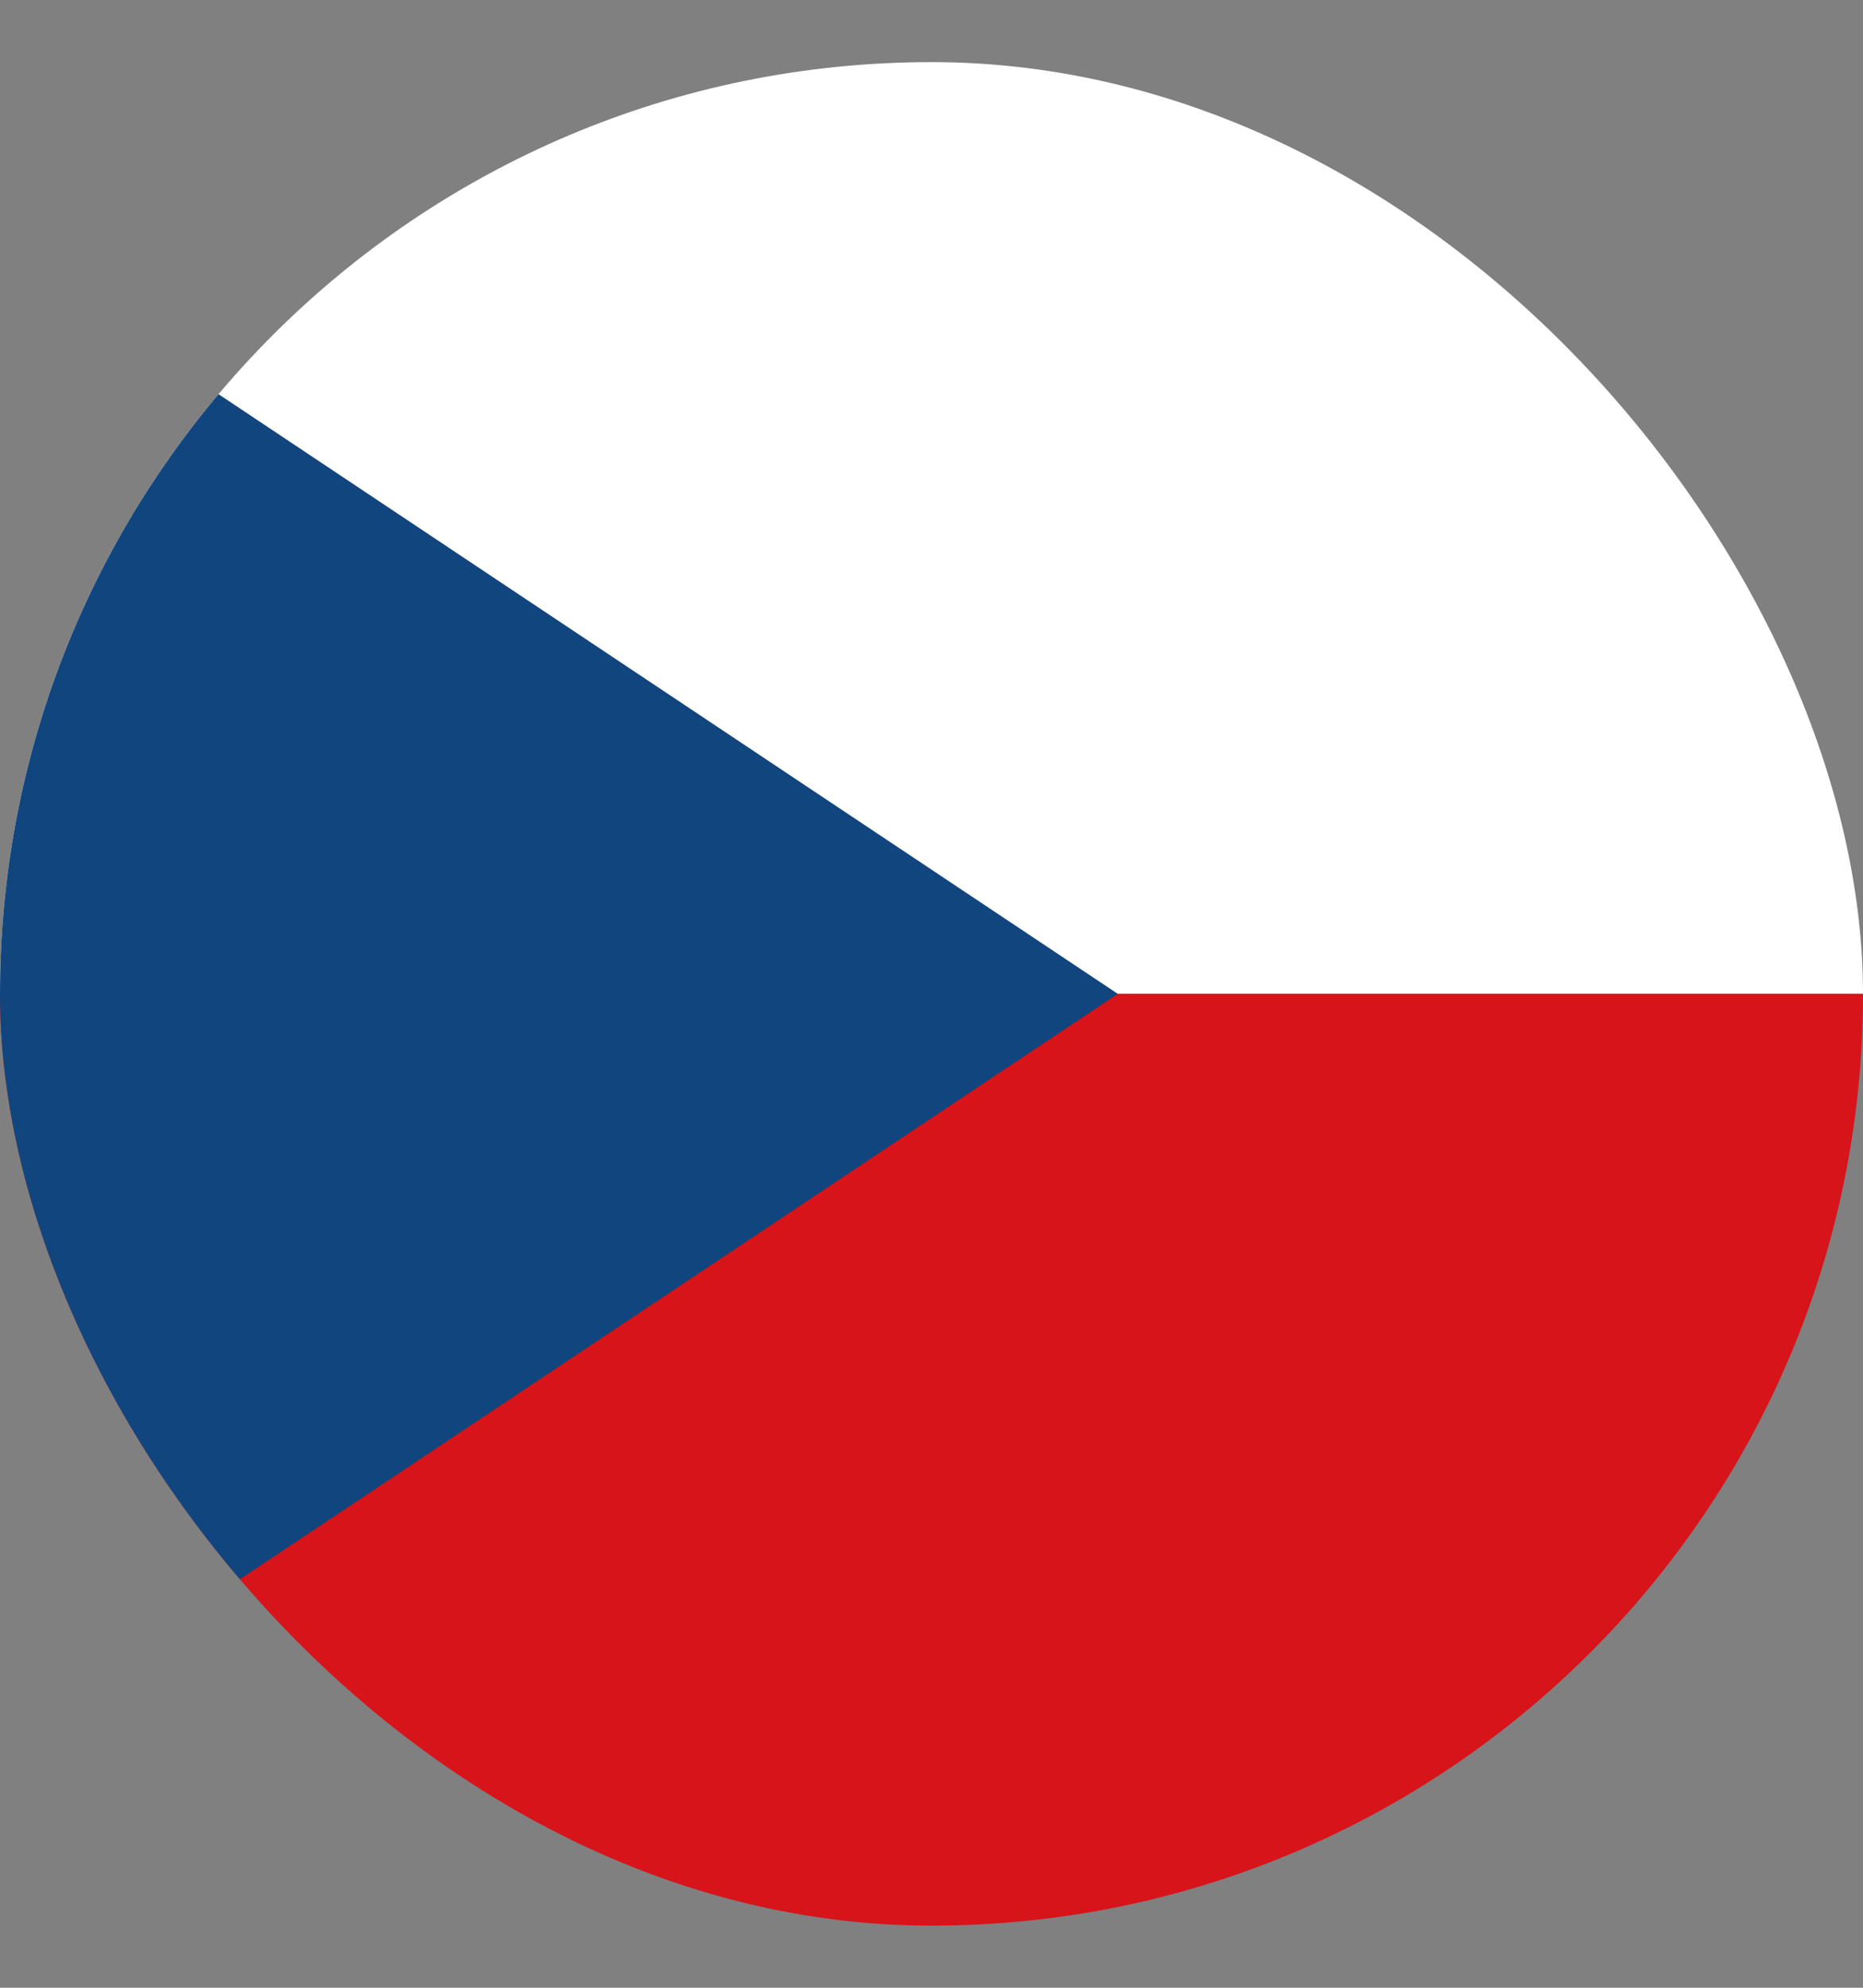
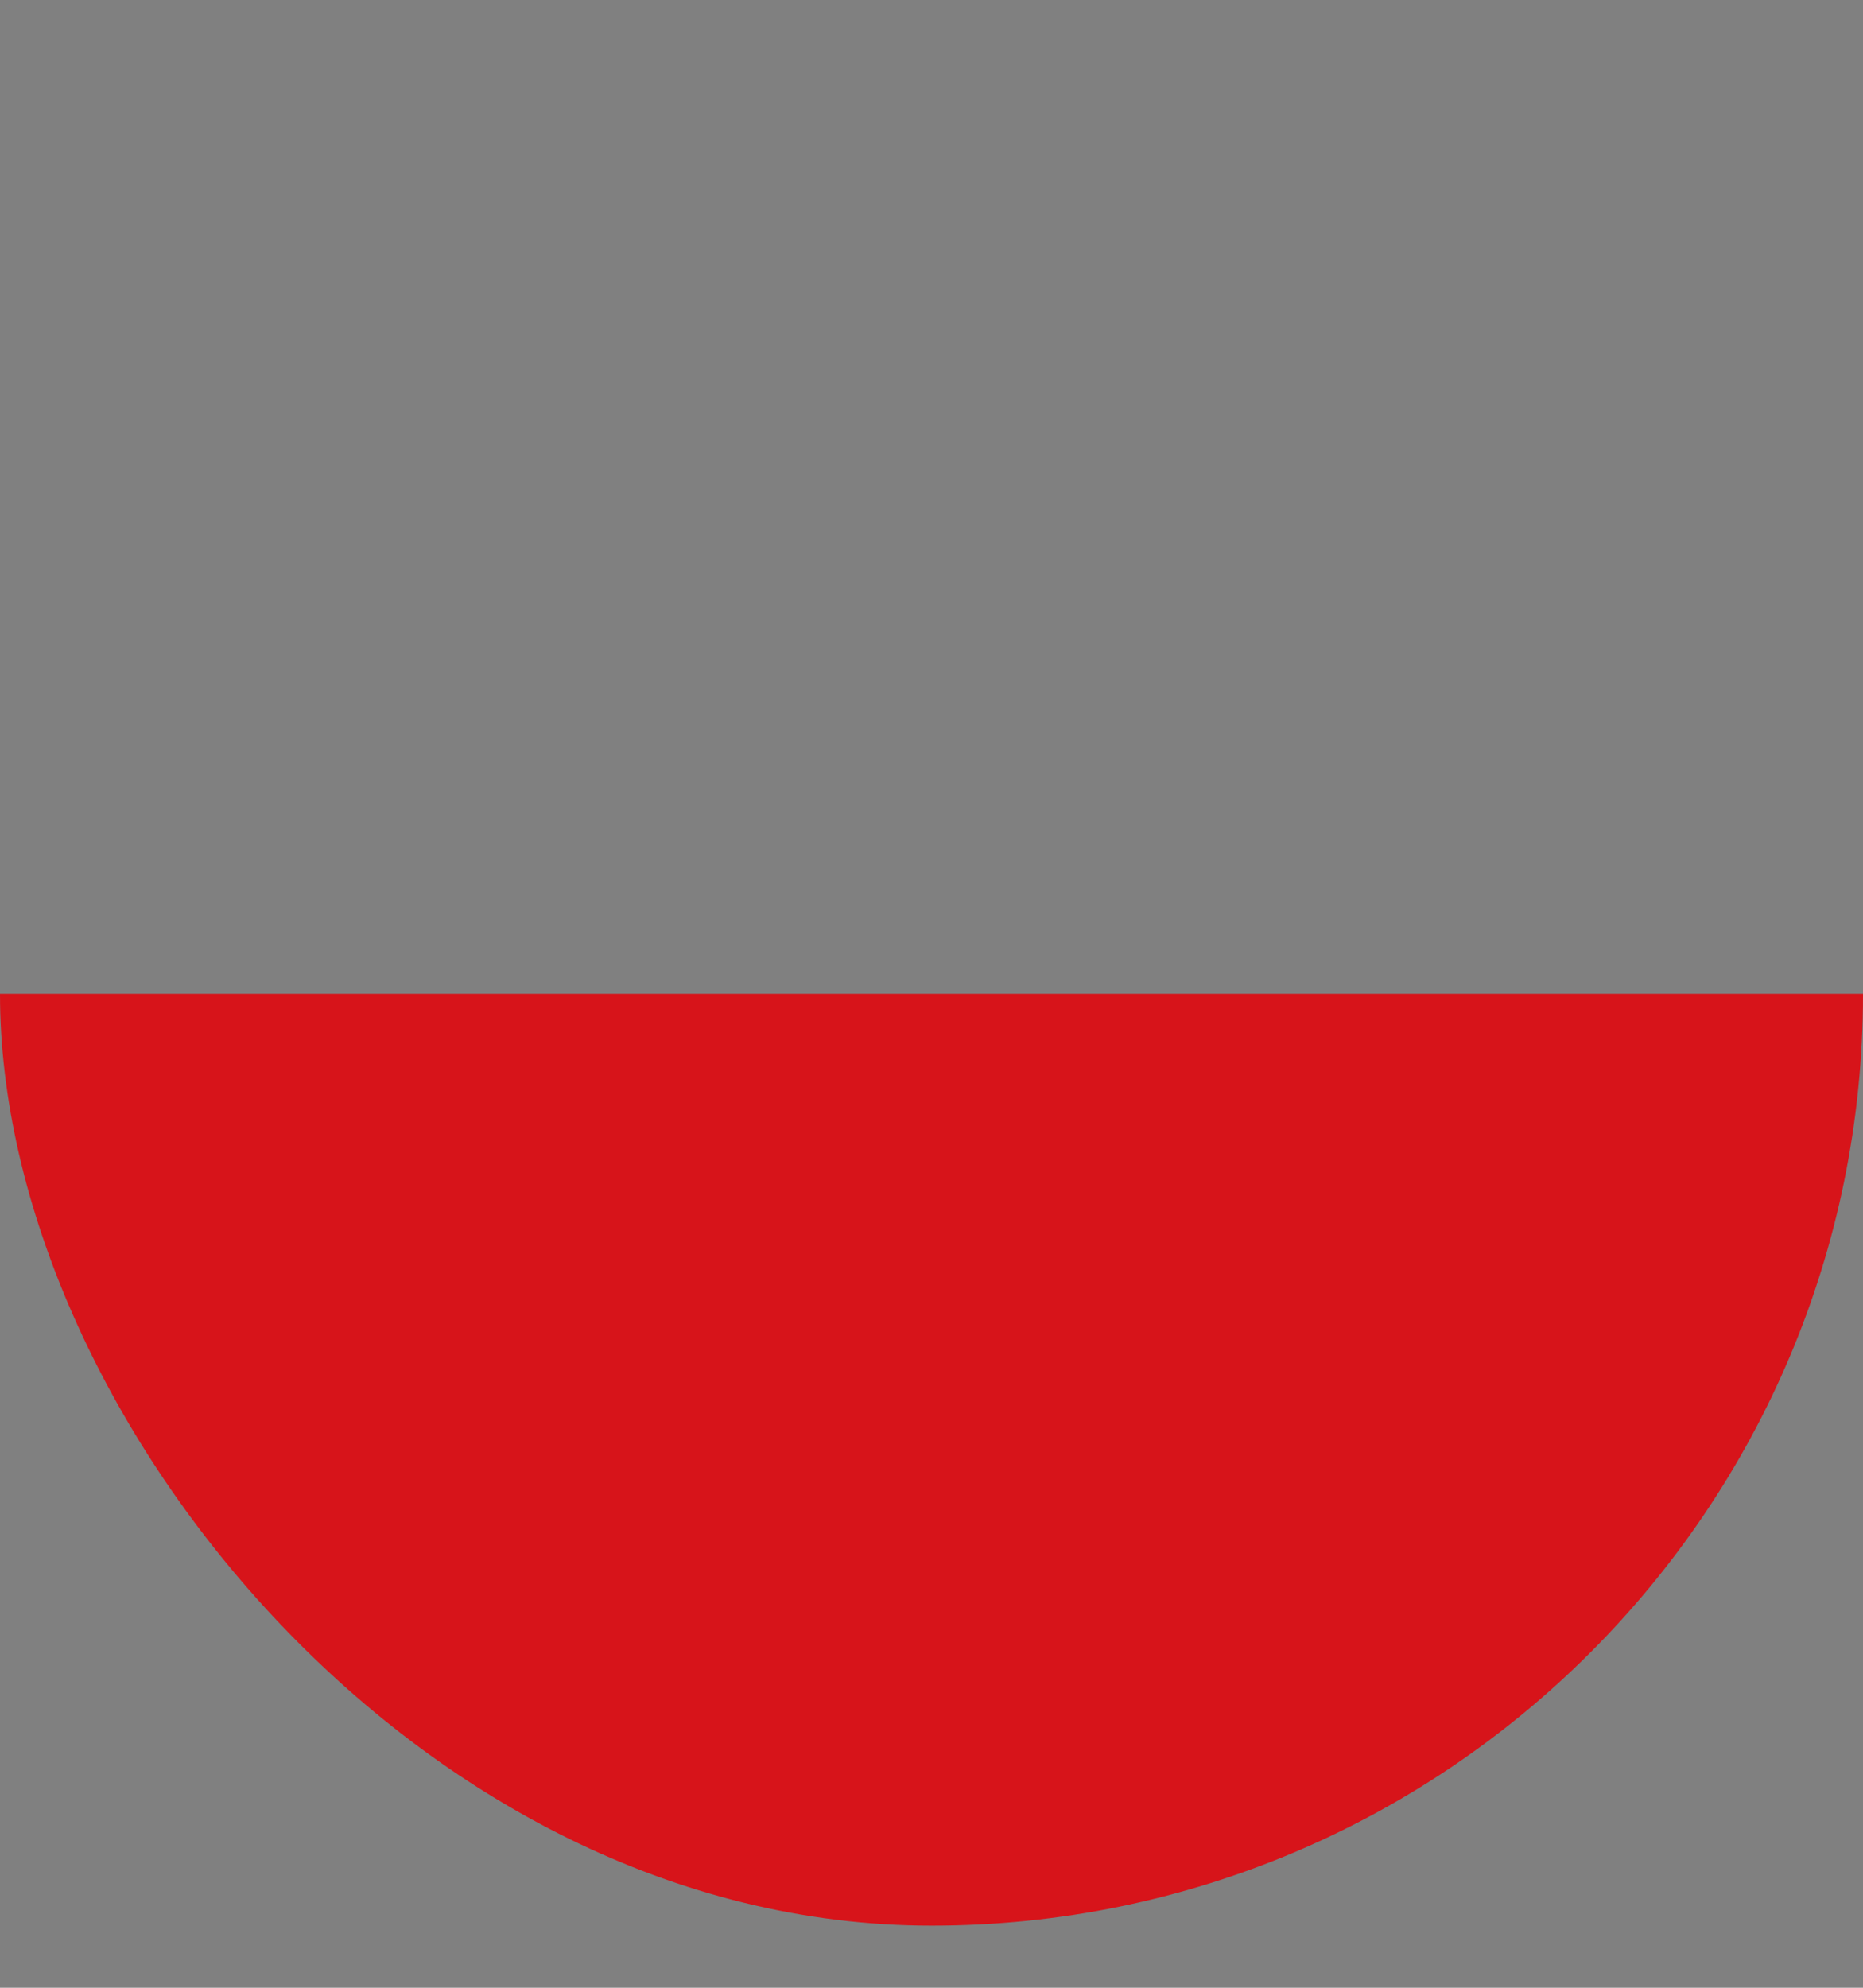
<svg xmlns="http://www.w3.org/2000/svg" width="15" height="16" viewBox="0 0 15 16" fill="none">
  <rect x="0" y="0" width="15" height="16" fill="#808080" stroke="none" />
  <g clip-path="url(#clip0_24_8605)">
-     <path d="M-2.25 0.5H17.75V8H-2.25V0.5Z" fill="white" />
-     <path d="M-2.25 8H17.75V15.5H-2.25V8Z" fill="#D7141A" />
-     <path d="M9 8L-2.25 0.5V15.5L9 8Z" fill="#11457E" />
+     <path d="M-2.25 8H17.75V15.5H-2.25Z" fill="#D7141A" />
  </g>
  <defs>
    <clipPath id="clip0_24_8605">
      <rect y="0.5" width="15" height="15" rx="7.5" fill="white" />
    </clipPath>
  </defs>
</svg>